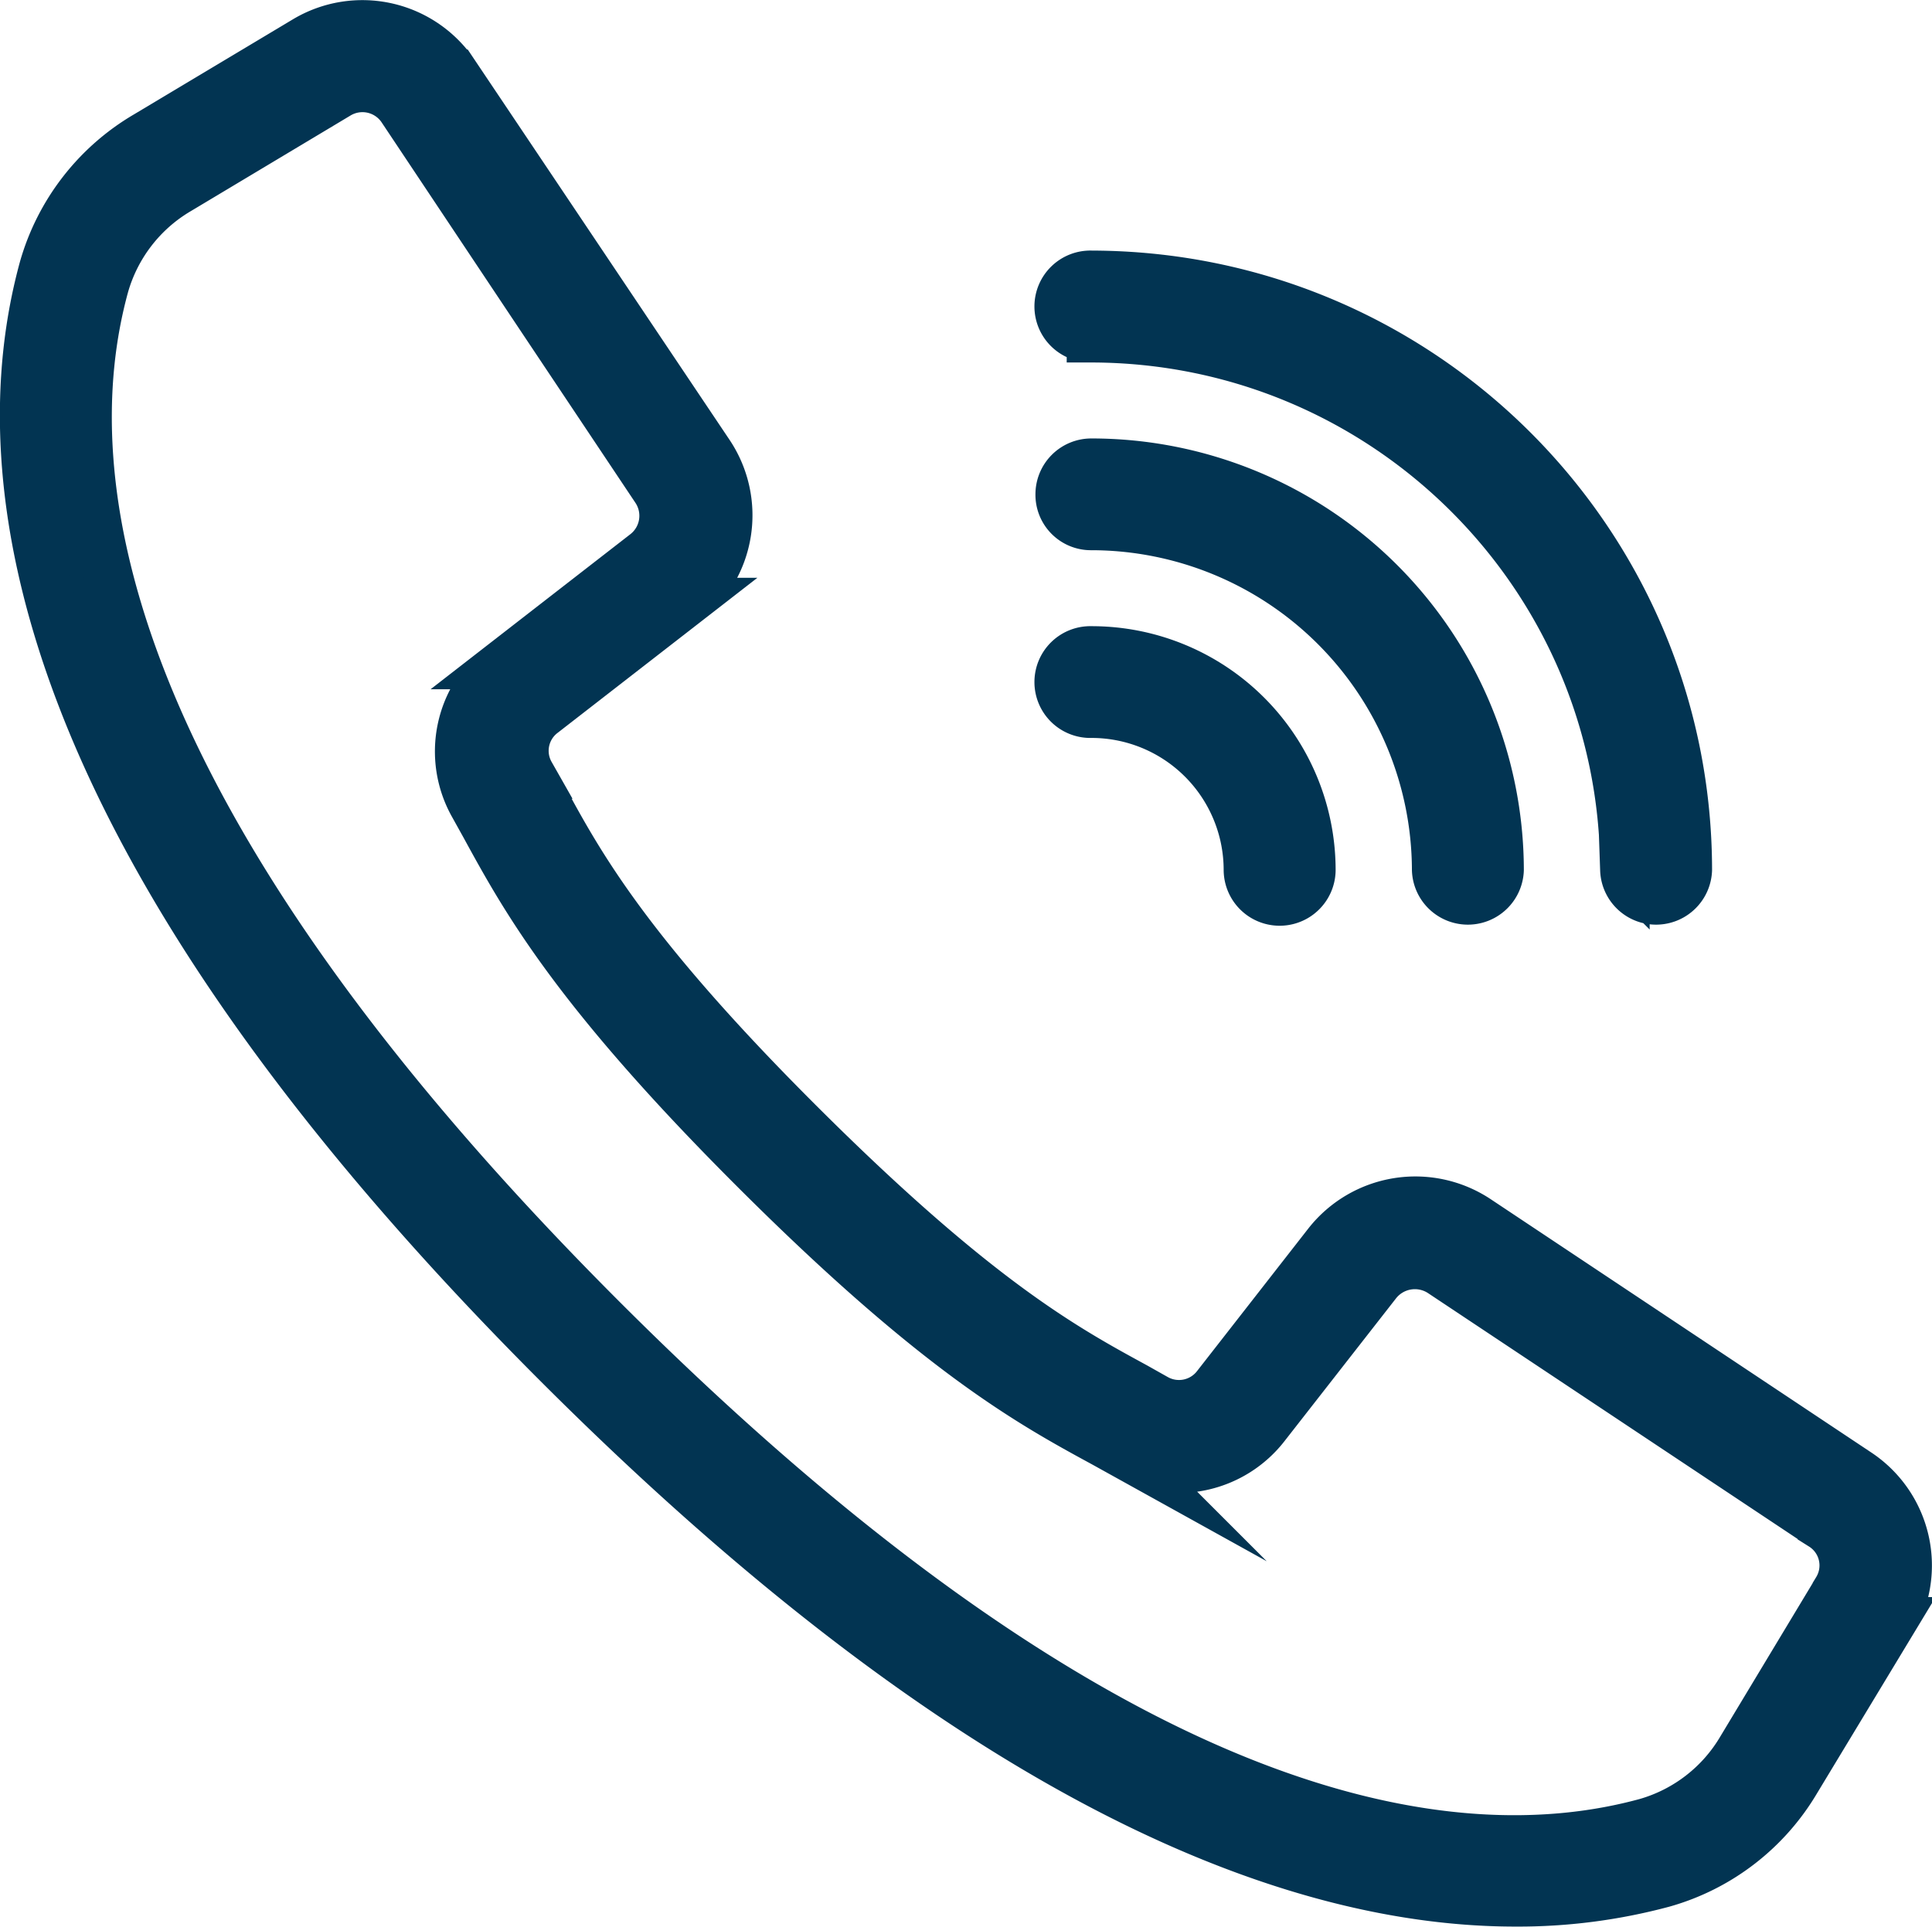
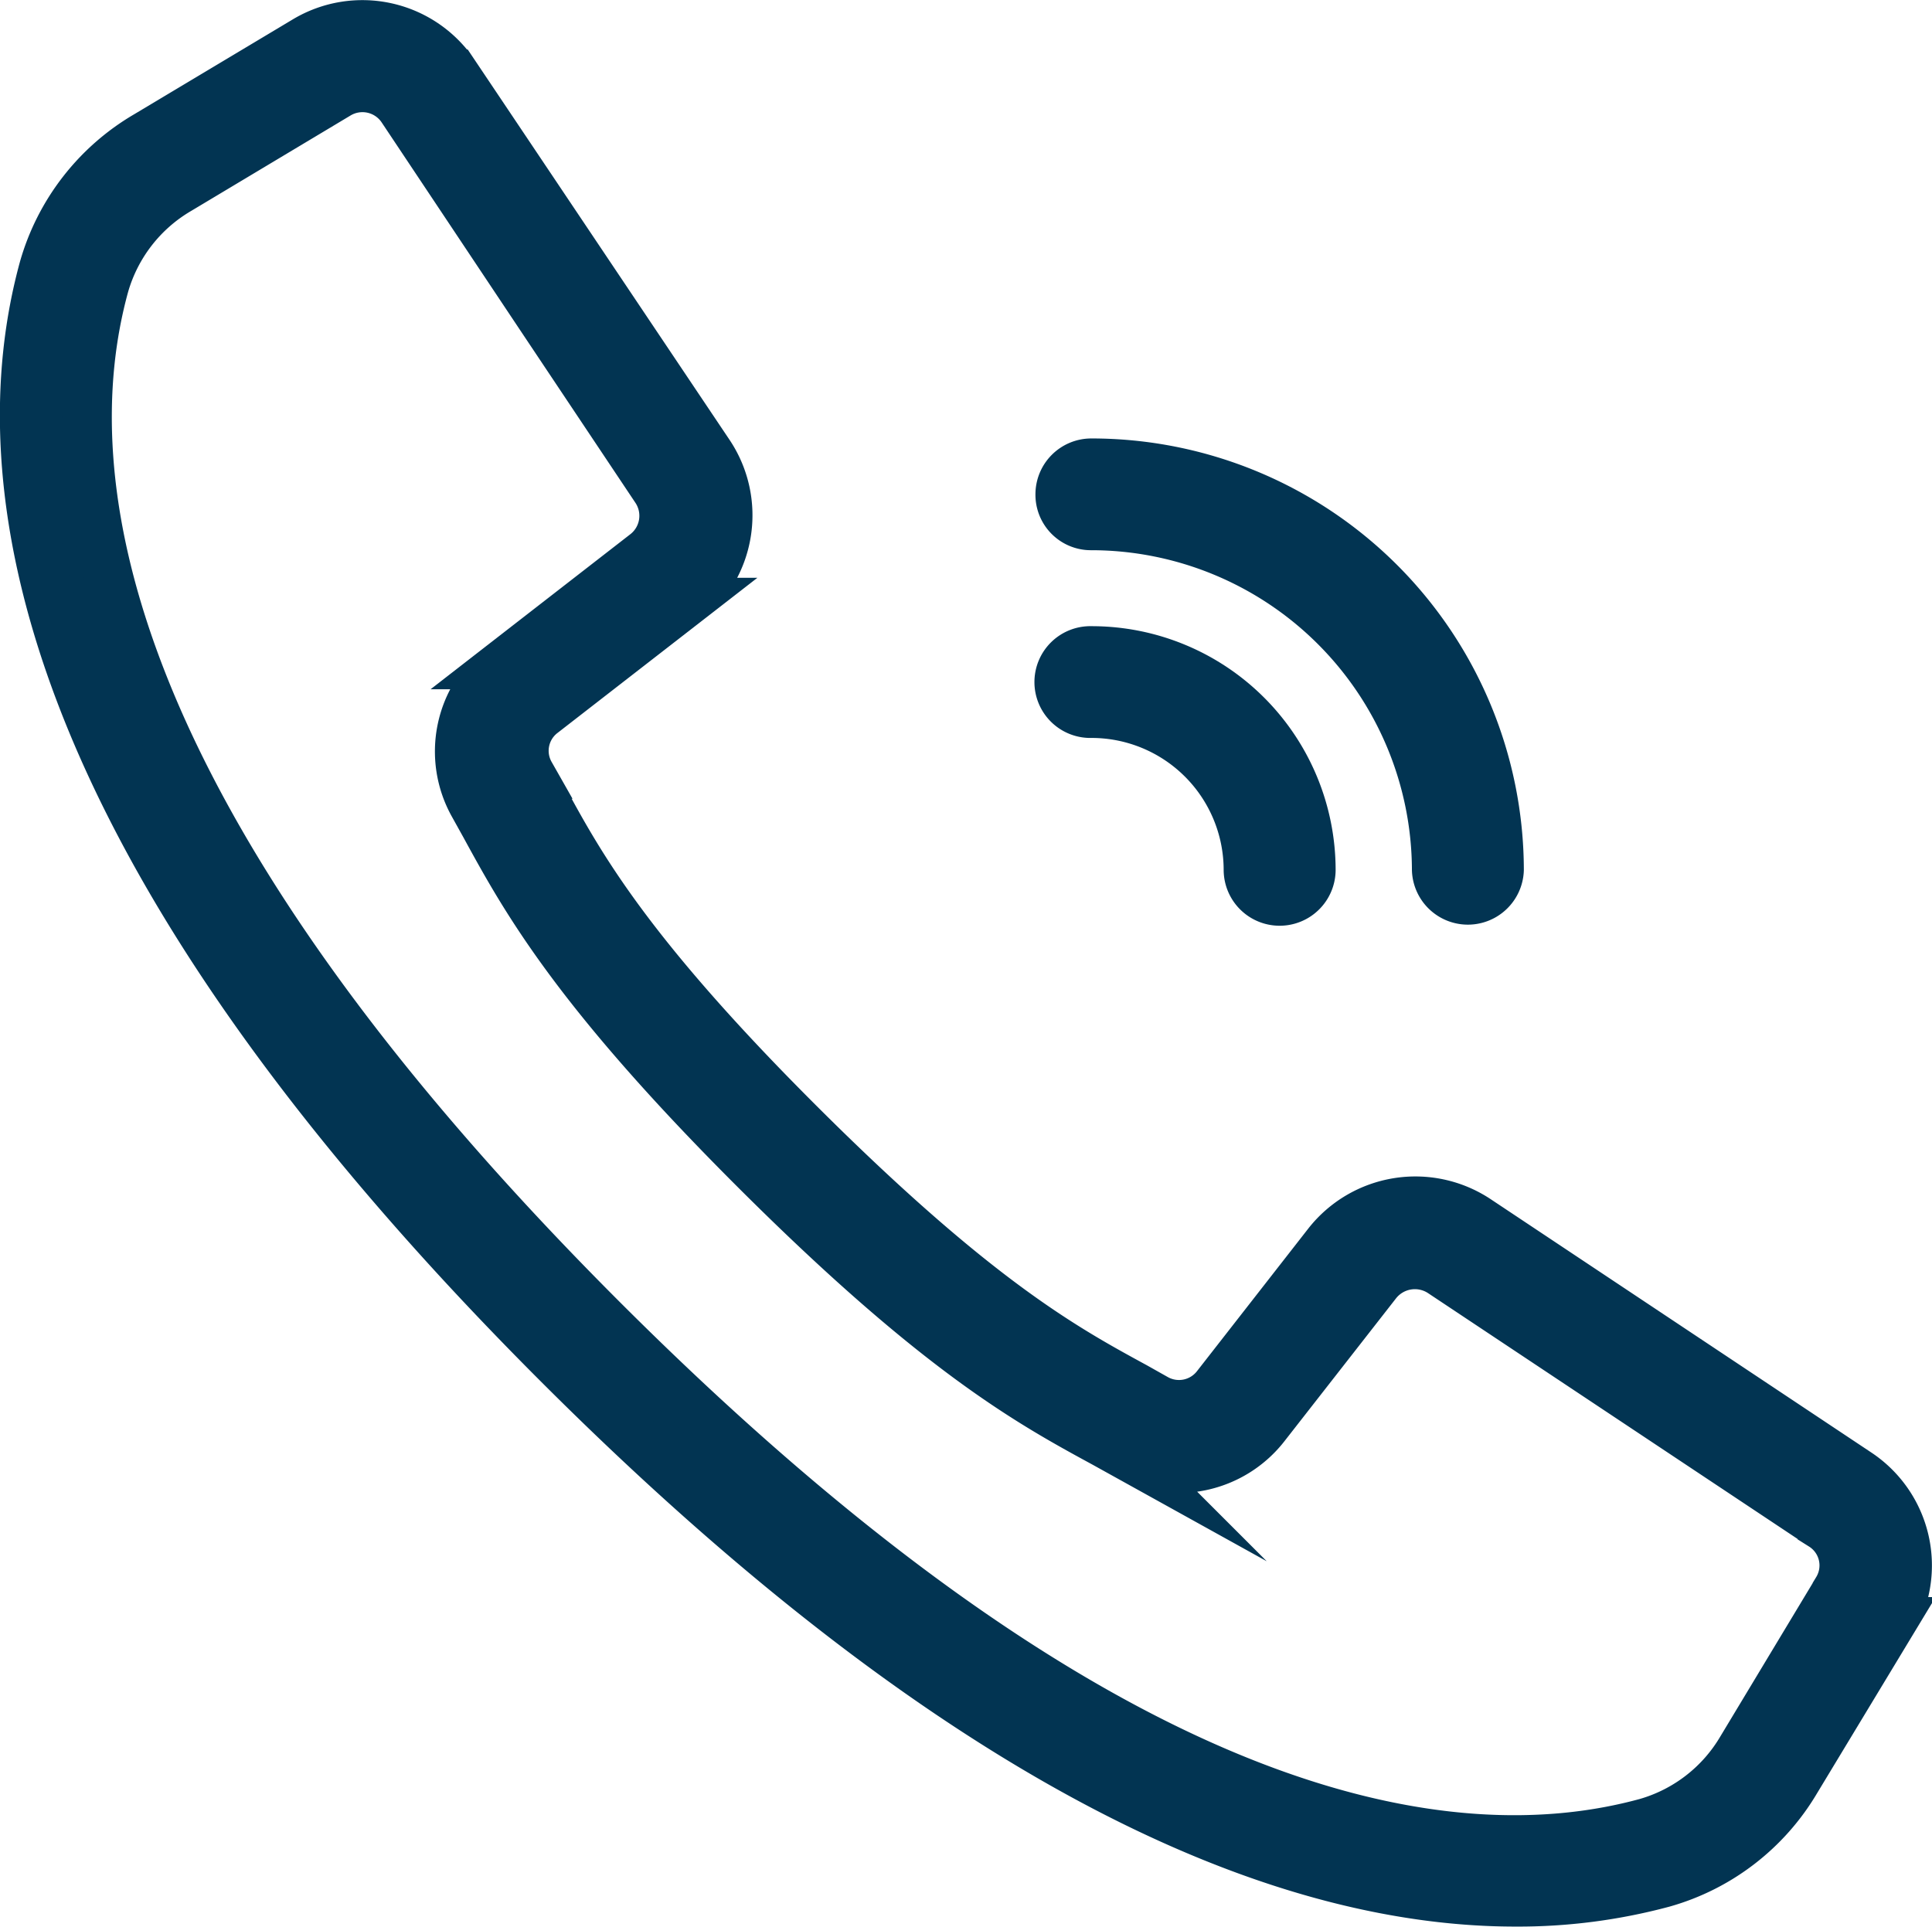
<svg xmlns="http://www.w3.org/2000/svg" id="Capa_1" data-name="Capa 1" viewBox="0 0 508 506.68">
  <defs>
    <style>.cls-1{fill:#023452;stroke:#023452;stroke-miterlimit:10;stroke-width:13px;}</style>
  </defs>
  <title>call-db</title>
  <path class="cls-1" d="M490.93,391,390.78,324.33a29.29,29.29,0,0,0-39.15,6.36L322.44,368.1a12.48,12.48,0,0,1-15.95,3.38L301,368.39c-18.37-10-41.28-22.47-87.49-68.46s-58.67-68.84-68.63-87.26l-3-5.5a12.4,12.4,0,0,1,3.29-16l37.51-29.12A29.14,29.14,0,0,0,189,123l-67-99.9A29.09,29.09,0,0,0,82.9,14.23L41,39.3a59.21,59.21,0,0,0-27,34.91C-1,129.07,10.3,223.66,150.08,363.09,261.25,474,344,503.77,400.93,503.77a146.62,146.62,0,0,0,38.77-5,59.28,59.28,0,0,0,35-26.9l25.23-41.75A29.15,29.15,0,0,0,490.93,391Zm-5.31,30.76-25.14,41.75a42.73,42.73,0,0,1-25.13,19.48C384.6,496.83,296,485.35,161.78,351.52S16,129.26,29.92,78.64A42.82,42.82,0,0,1,49.45,53.48L91.31,28.41a12.57,12.57,0,0,1,17,3.85l36.25,54.39L175,132.25a12.64,12.64,0,0,1-2.8,17l-37.51,29.12a28.7,28.7,0,0,0-7.64,36.93l3,5.4c10.54,19.29,23.68,43.3,71.53,91s71.93,60.85,91.26,71.36l5.41,3a28.84,28.84,0,0,0,37-7.62L364.49,341a12.8,12.8,0,0,1,17-2.8l100.15,66.63A12.36,12.36,0,0,1,485.62,421.71Z" transform="translate(-2.5 -3.6)" />
-   <path class="cls-1" d="M289.48,92.43c77.43.1,140.16,62.68,140.26,139.91a8.22,8.22,0,0,0,16.43,0C446.08,146,376,76.14,289.48,76a8.2,8.2,0,1,0,0,16.39Z" transform="translate(-2.5 -3.6)" />
  <path class="cls-1" d="M289.48,141.8a90.86,90.86,0,0,1,90.77,90.54,8.22,8.22,0,0,0,16.43,0,107.19,107.19,0,0,0-107.2-106.93,8.19,8.19,0,0,0-8.22,8.19A8.08,8.08,0,0,0,289.48,141.8Z" transform="translate(-2.5 -3.6)" />
  <path class="cls-1" d="M289.48,191.17a41.25,41.25,0,0,1,41.27,41.17,8.22,8.22,0,0,0,16.44,0,57.66,57.66,0,0,0-57.71-57.56,8.2,8.2,0,1,0,0,16.39Z" transform="translate(-2.5 -3.6)" />
</svg>